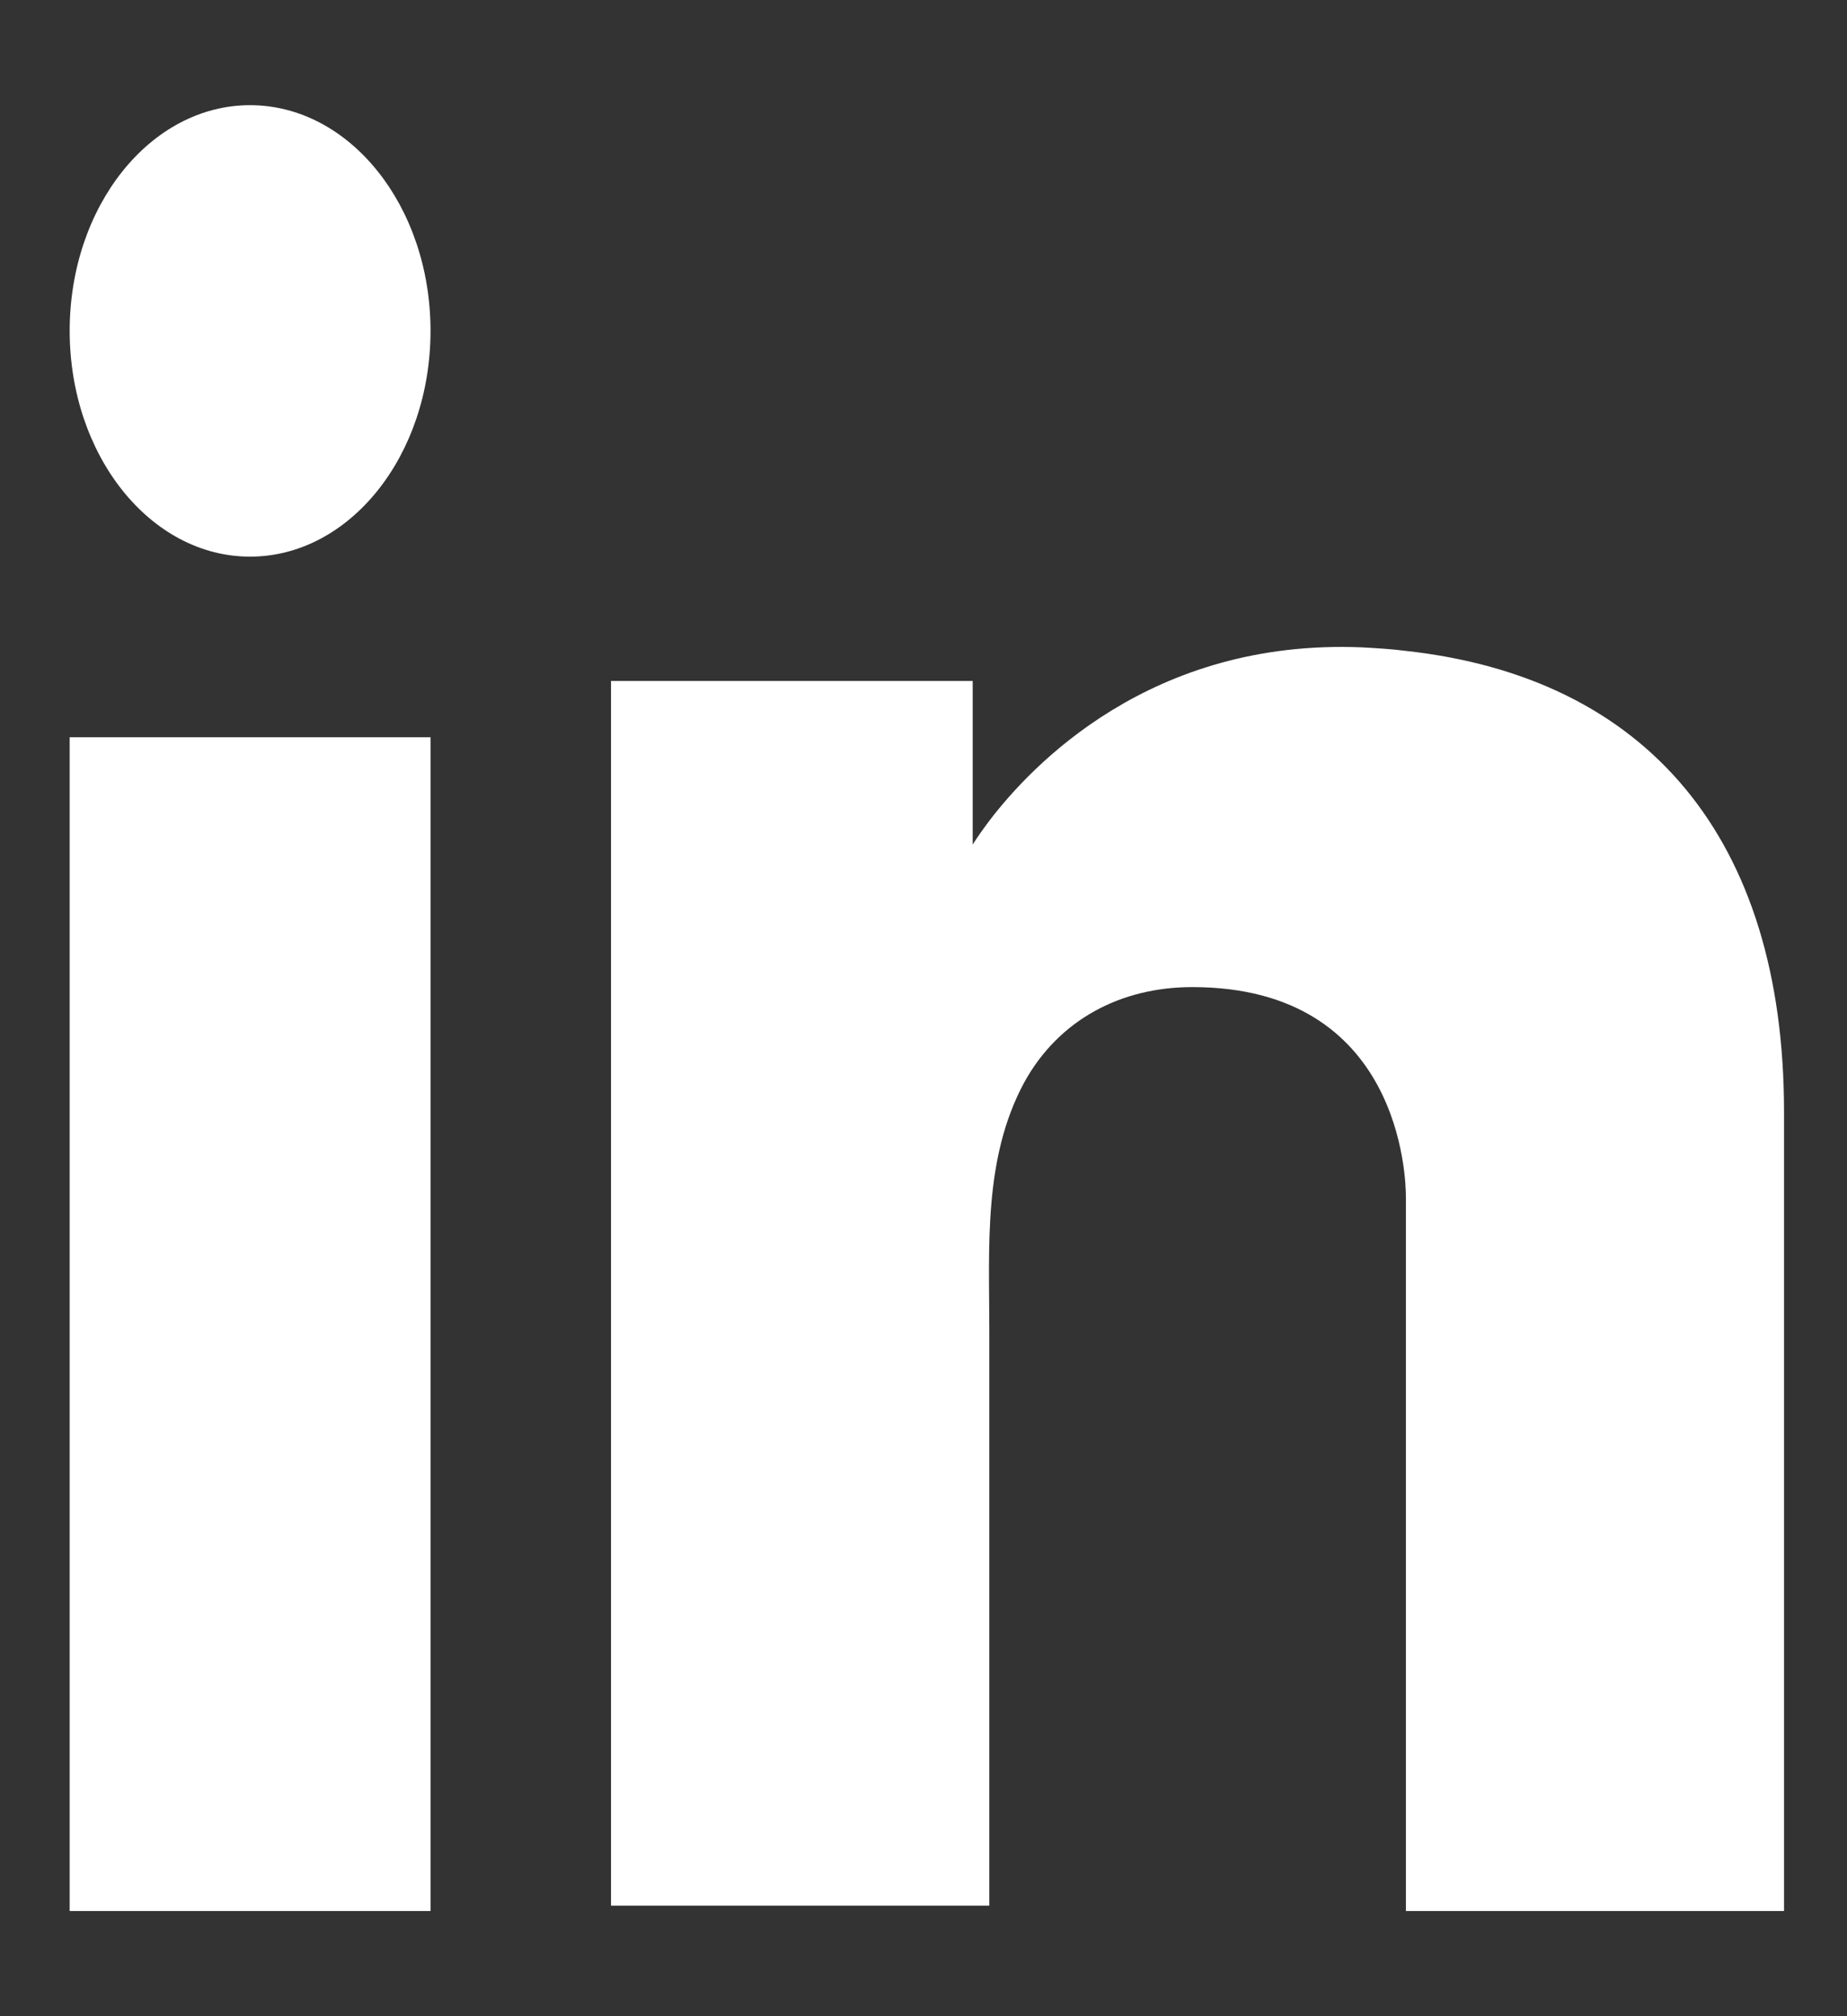
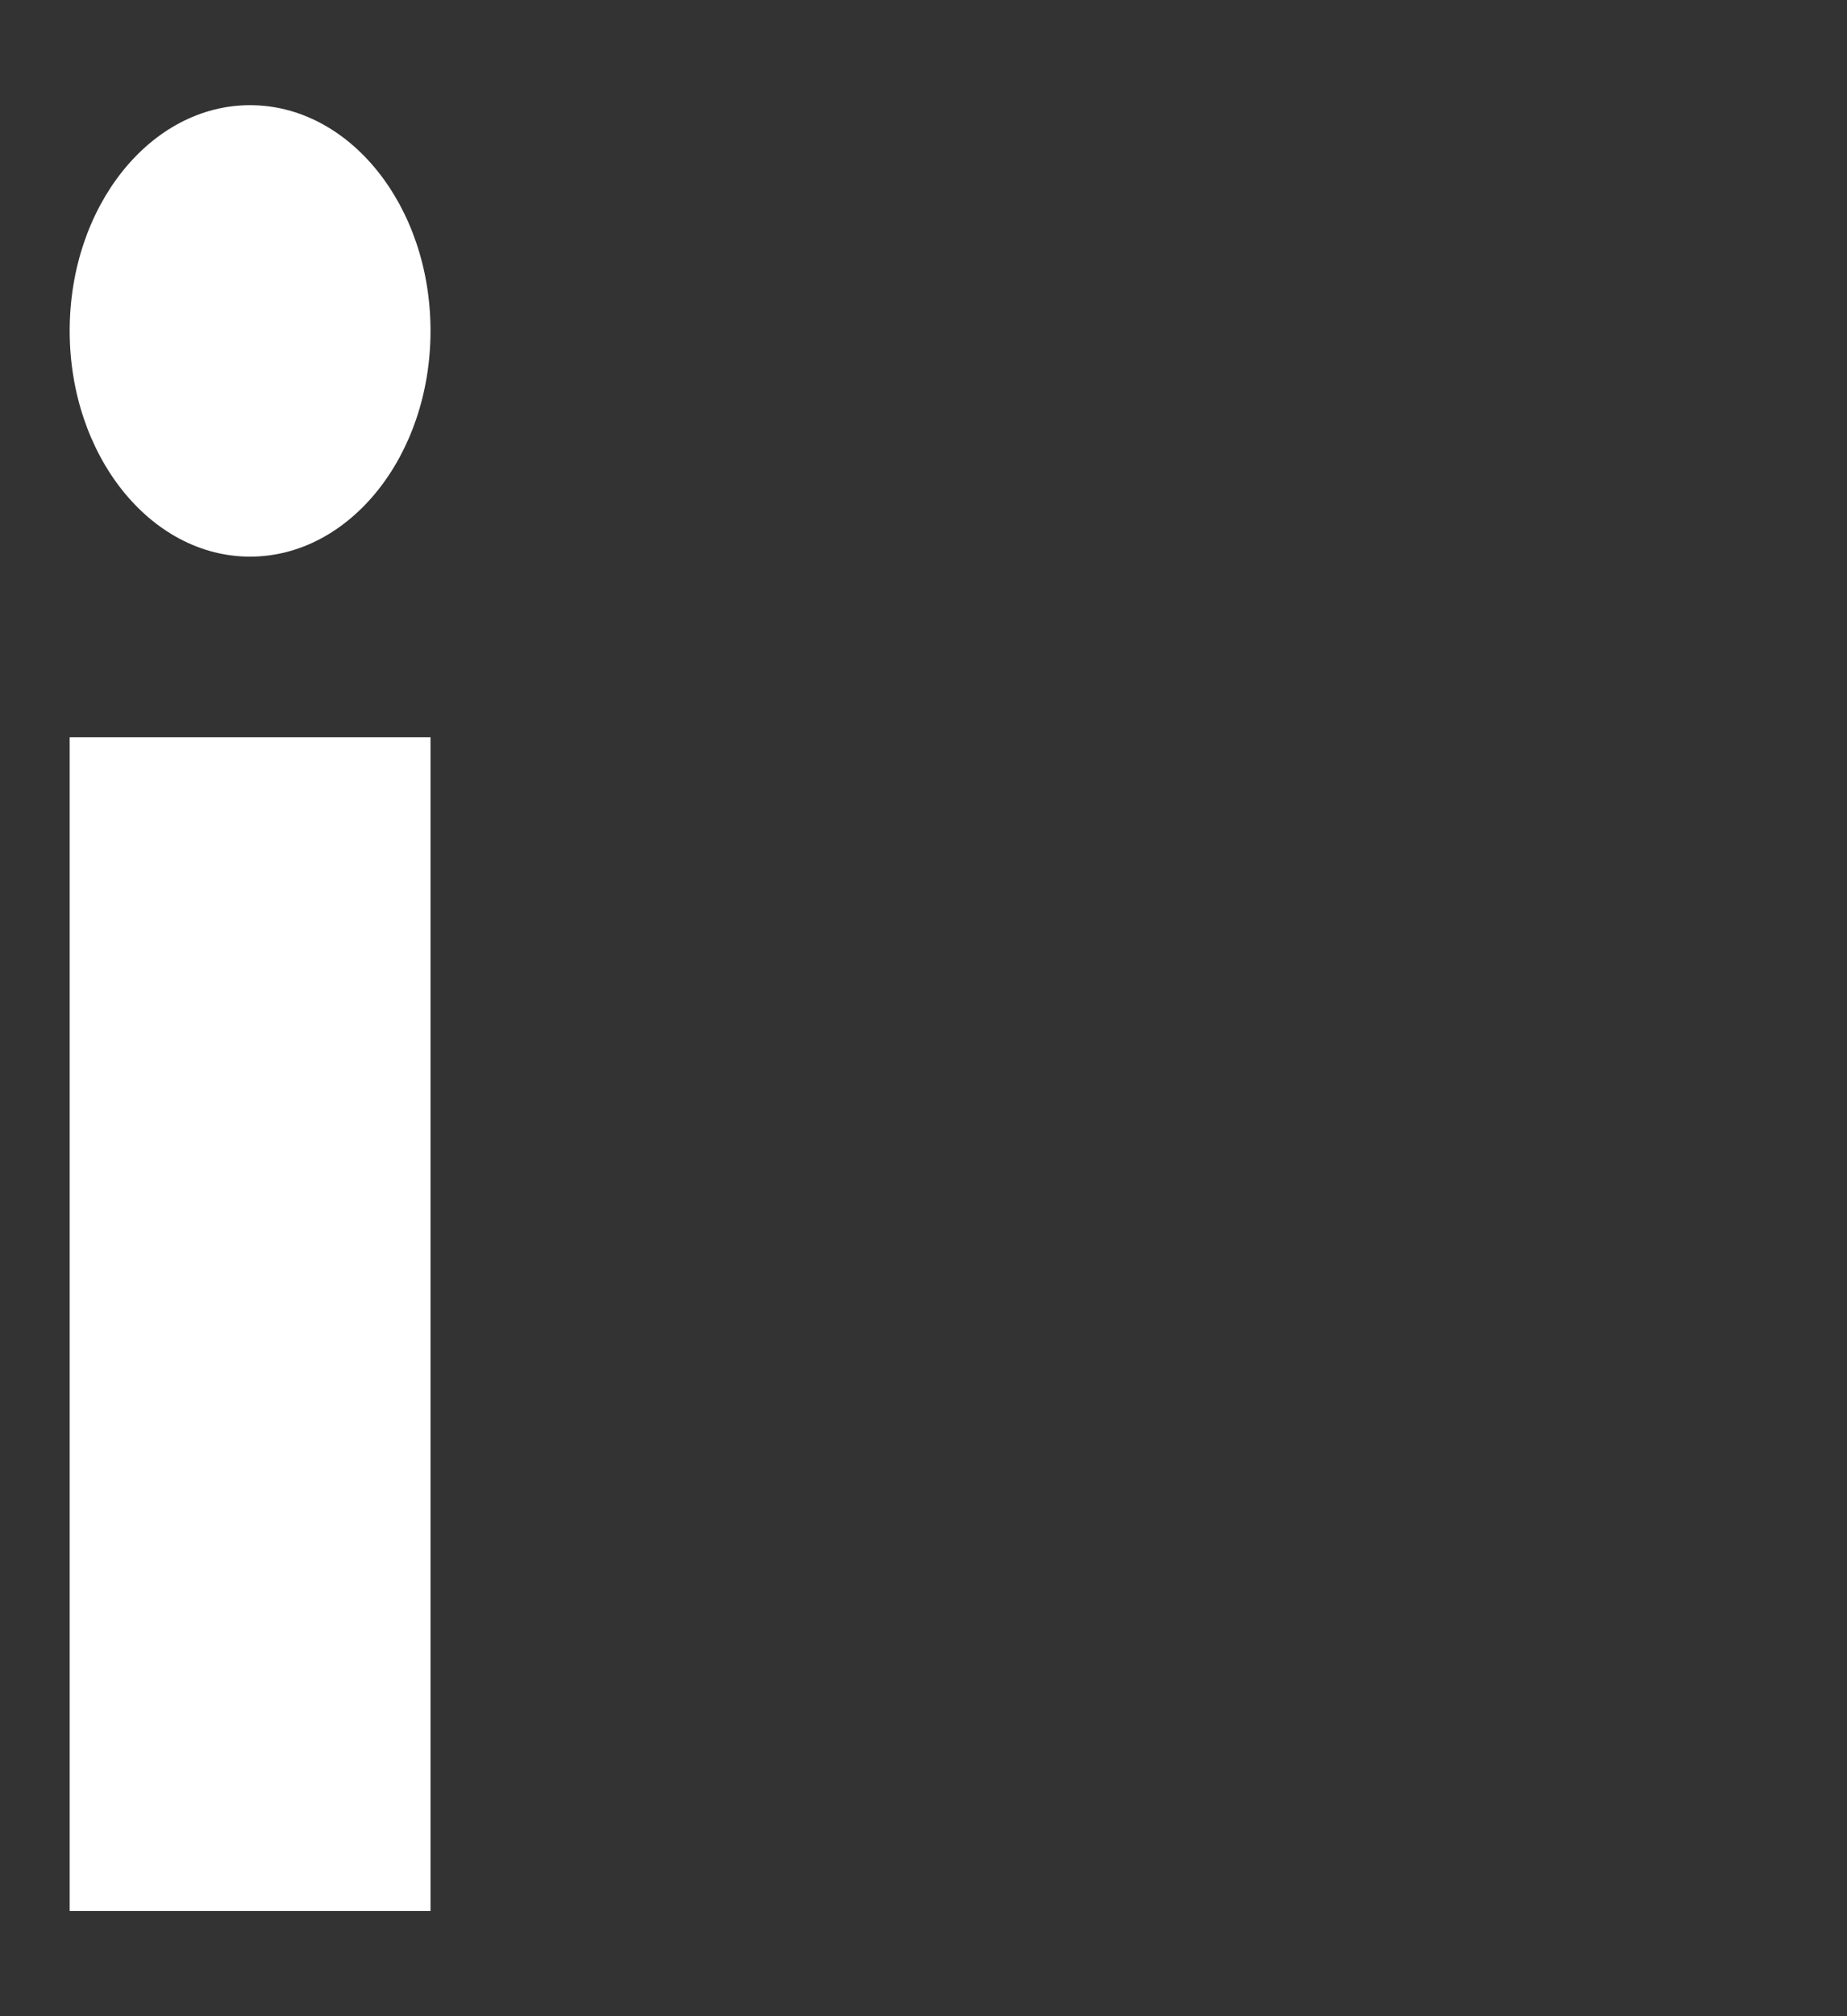
<svg xmlns="http://www.w3.org/2000/svg" width="11" height="12" viewBox="0 0 11 12" fill="none">
  <rect x="0" y="0" width="11" height="12" fill="#333333" stroke="none" />
  <path d="M2.564 4.388H0.415V11.374H2.564V4.388Z" fill="white" />
-   <path d="M8.373 3.874C8.289 3.863 8.201 3.858 8.113 3.853C6.852 3.8 6.141 4.559 5.892 4.885C5.824 4.975 5.793 5.027 5.793 5.027V4.053H3.639V11.342H5.793H5.892C5.892 10.6 5.892 9.862 5.892 9.12C5.892 8.719 5.892 8.319 5.892 7.919C5.892 7.424 5.855 6.897 6.099 6.444C6.307 6.065 6.68 5.875 7.101 5.875C8.347 5.875 8.373 7.018 8.373 7.124C8.373 7.129 8.373 7.134 8.373 7.134V11.374H10.625V6.618C10.625 4.991 9.81 4.032 8.373 3.874Z" fill="white" />
  <path d="M1.489 3.313C2.083 3.313 2.564 2.711 2.564 1.969C2.564 1.227 2.083 0.626 1.489 0.626C0.896 0.626 0.415 1.227 0.415 1.969C0.415 2.711 0.896 3.313 1.489 3.313Z" fill="white" />
</svg>